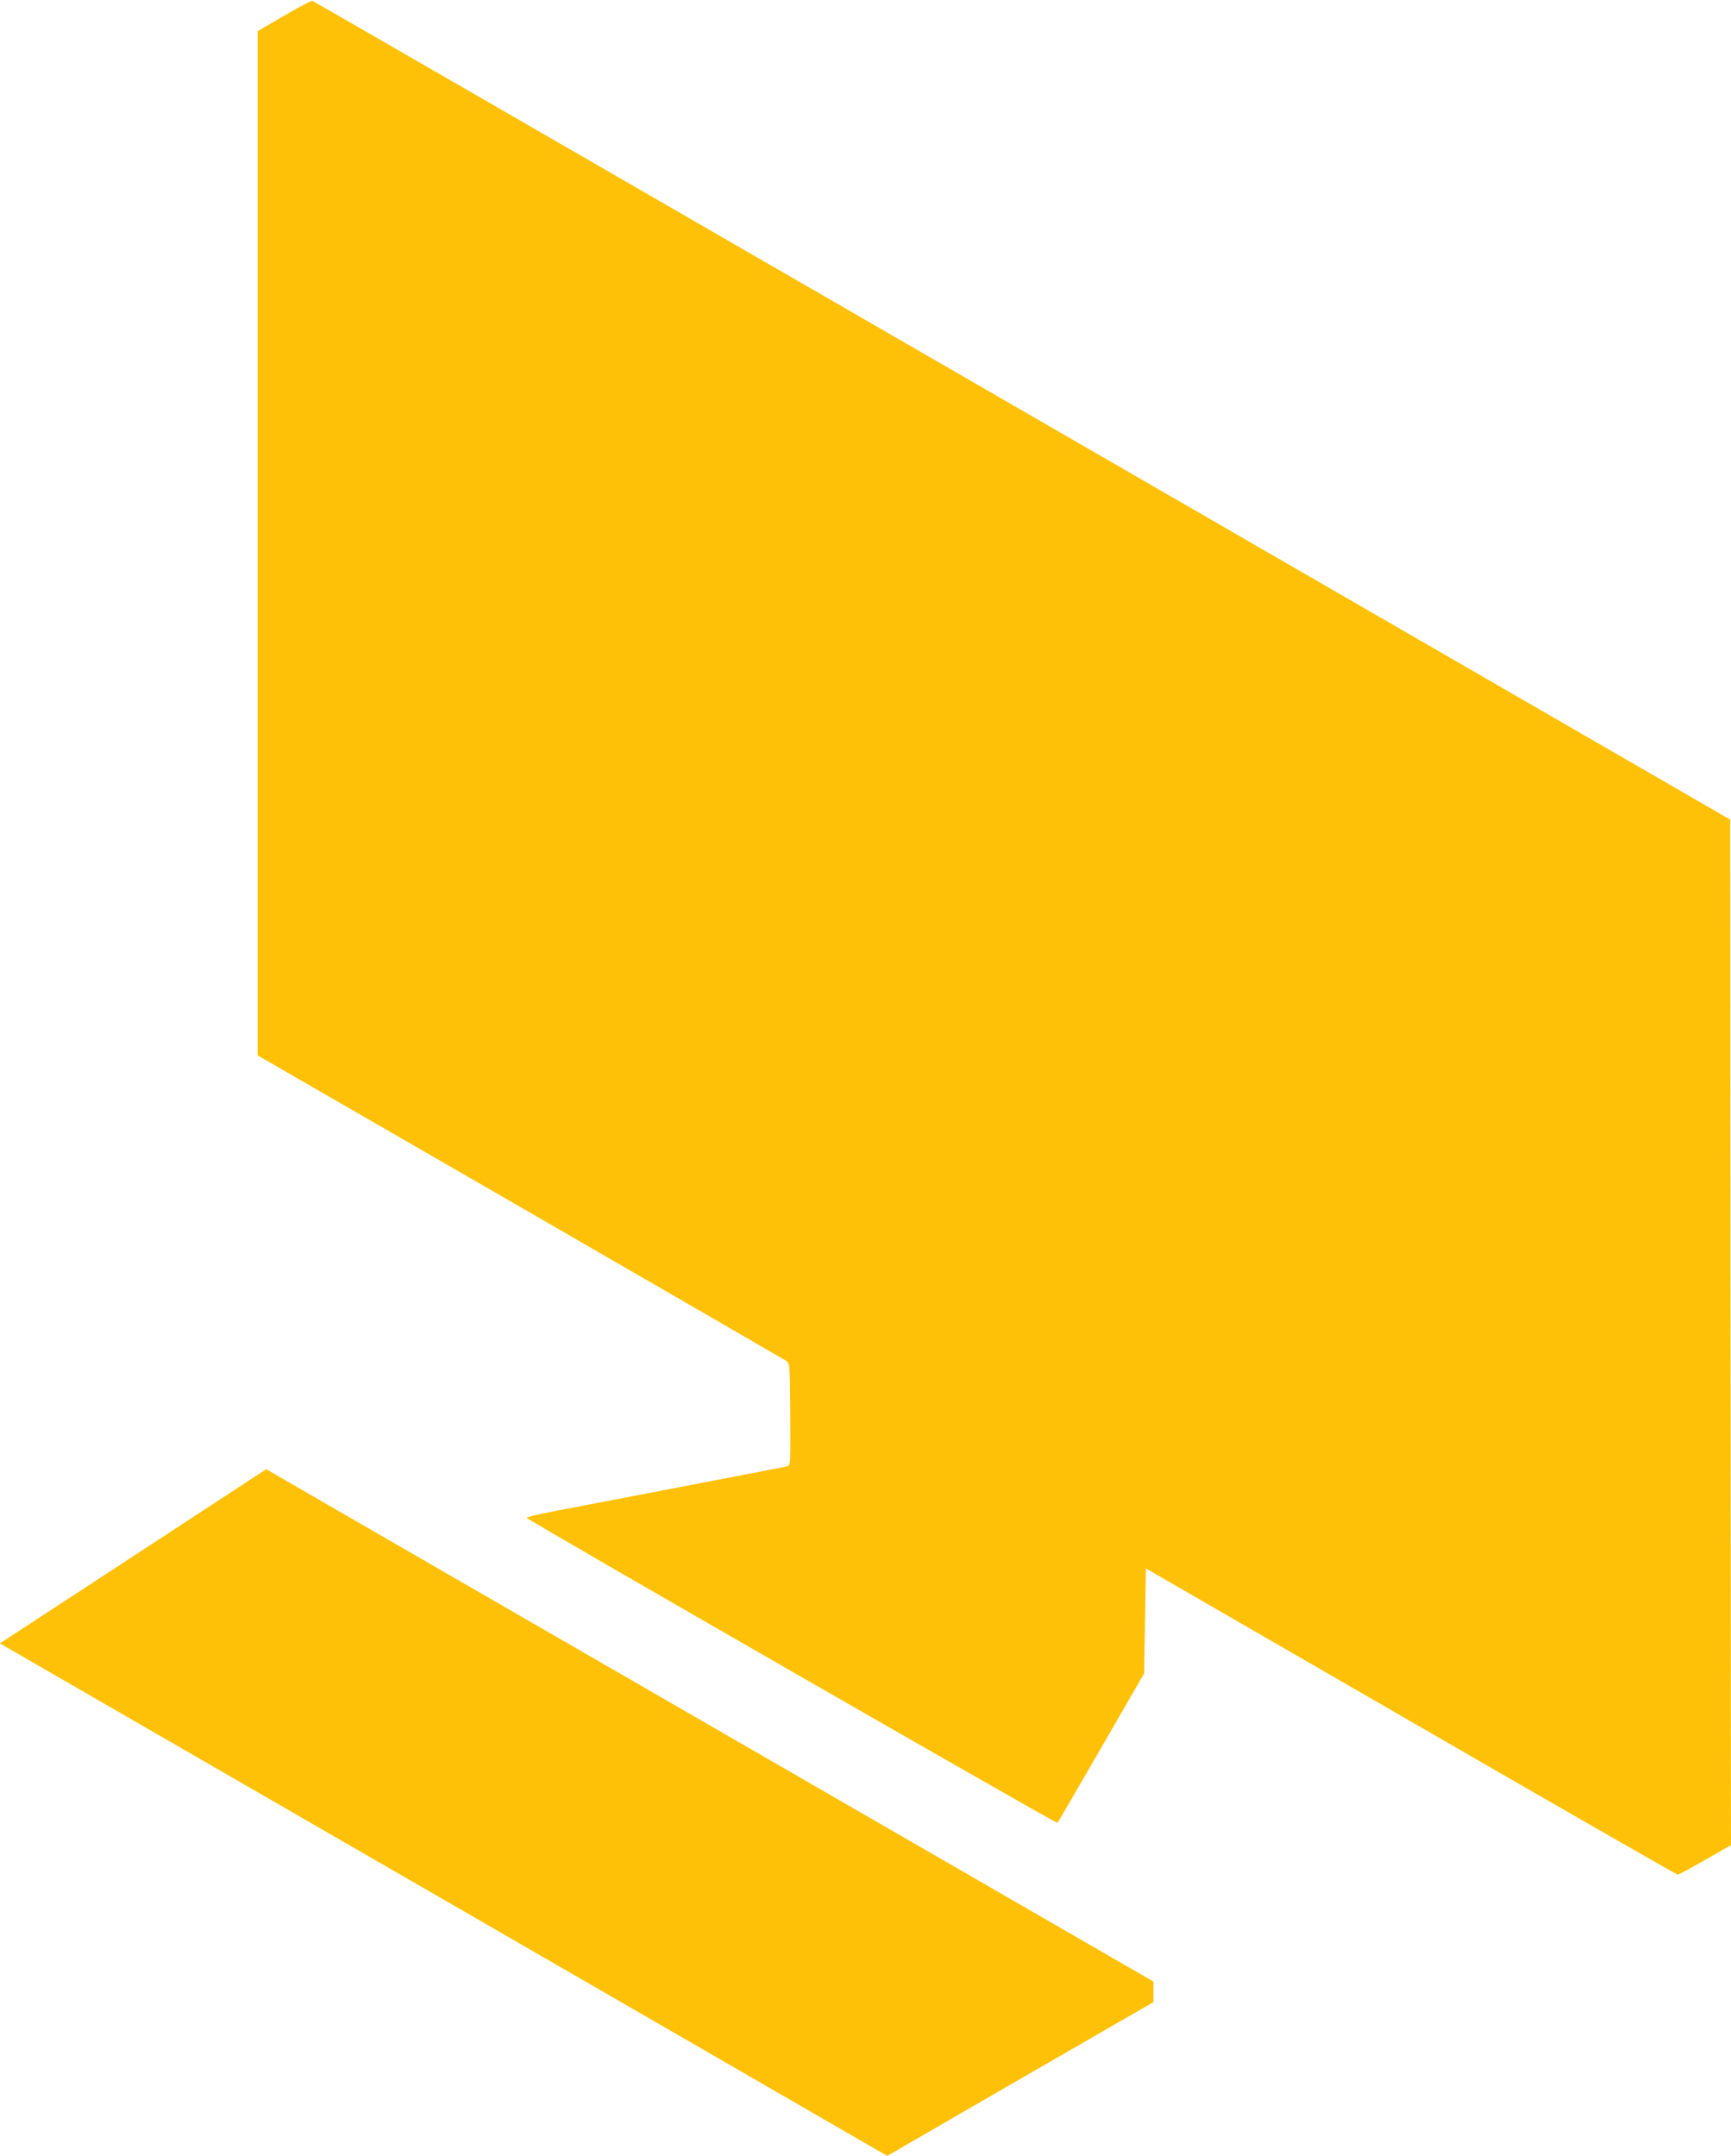
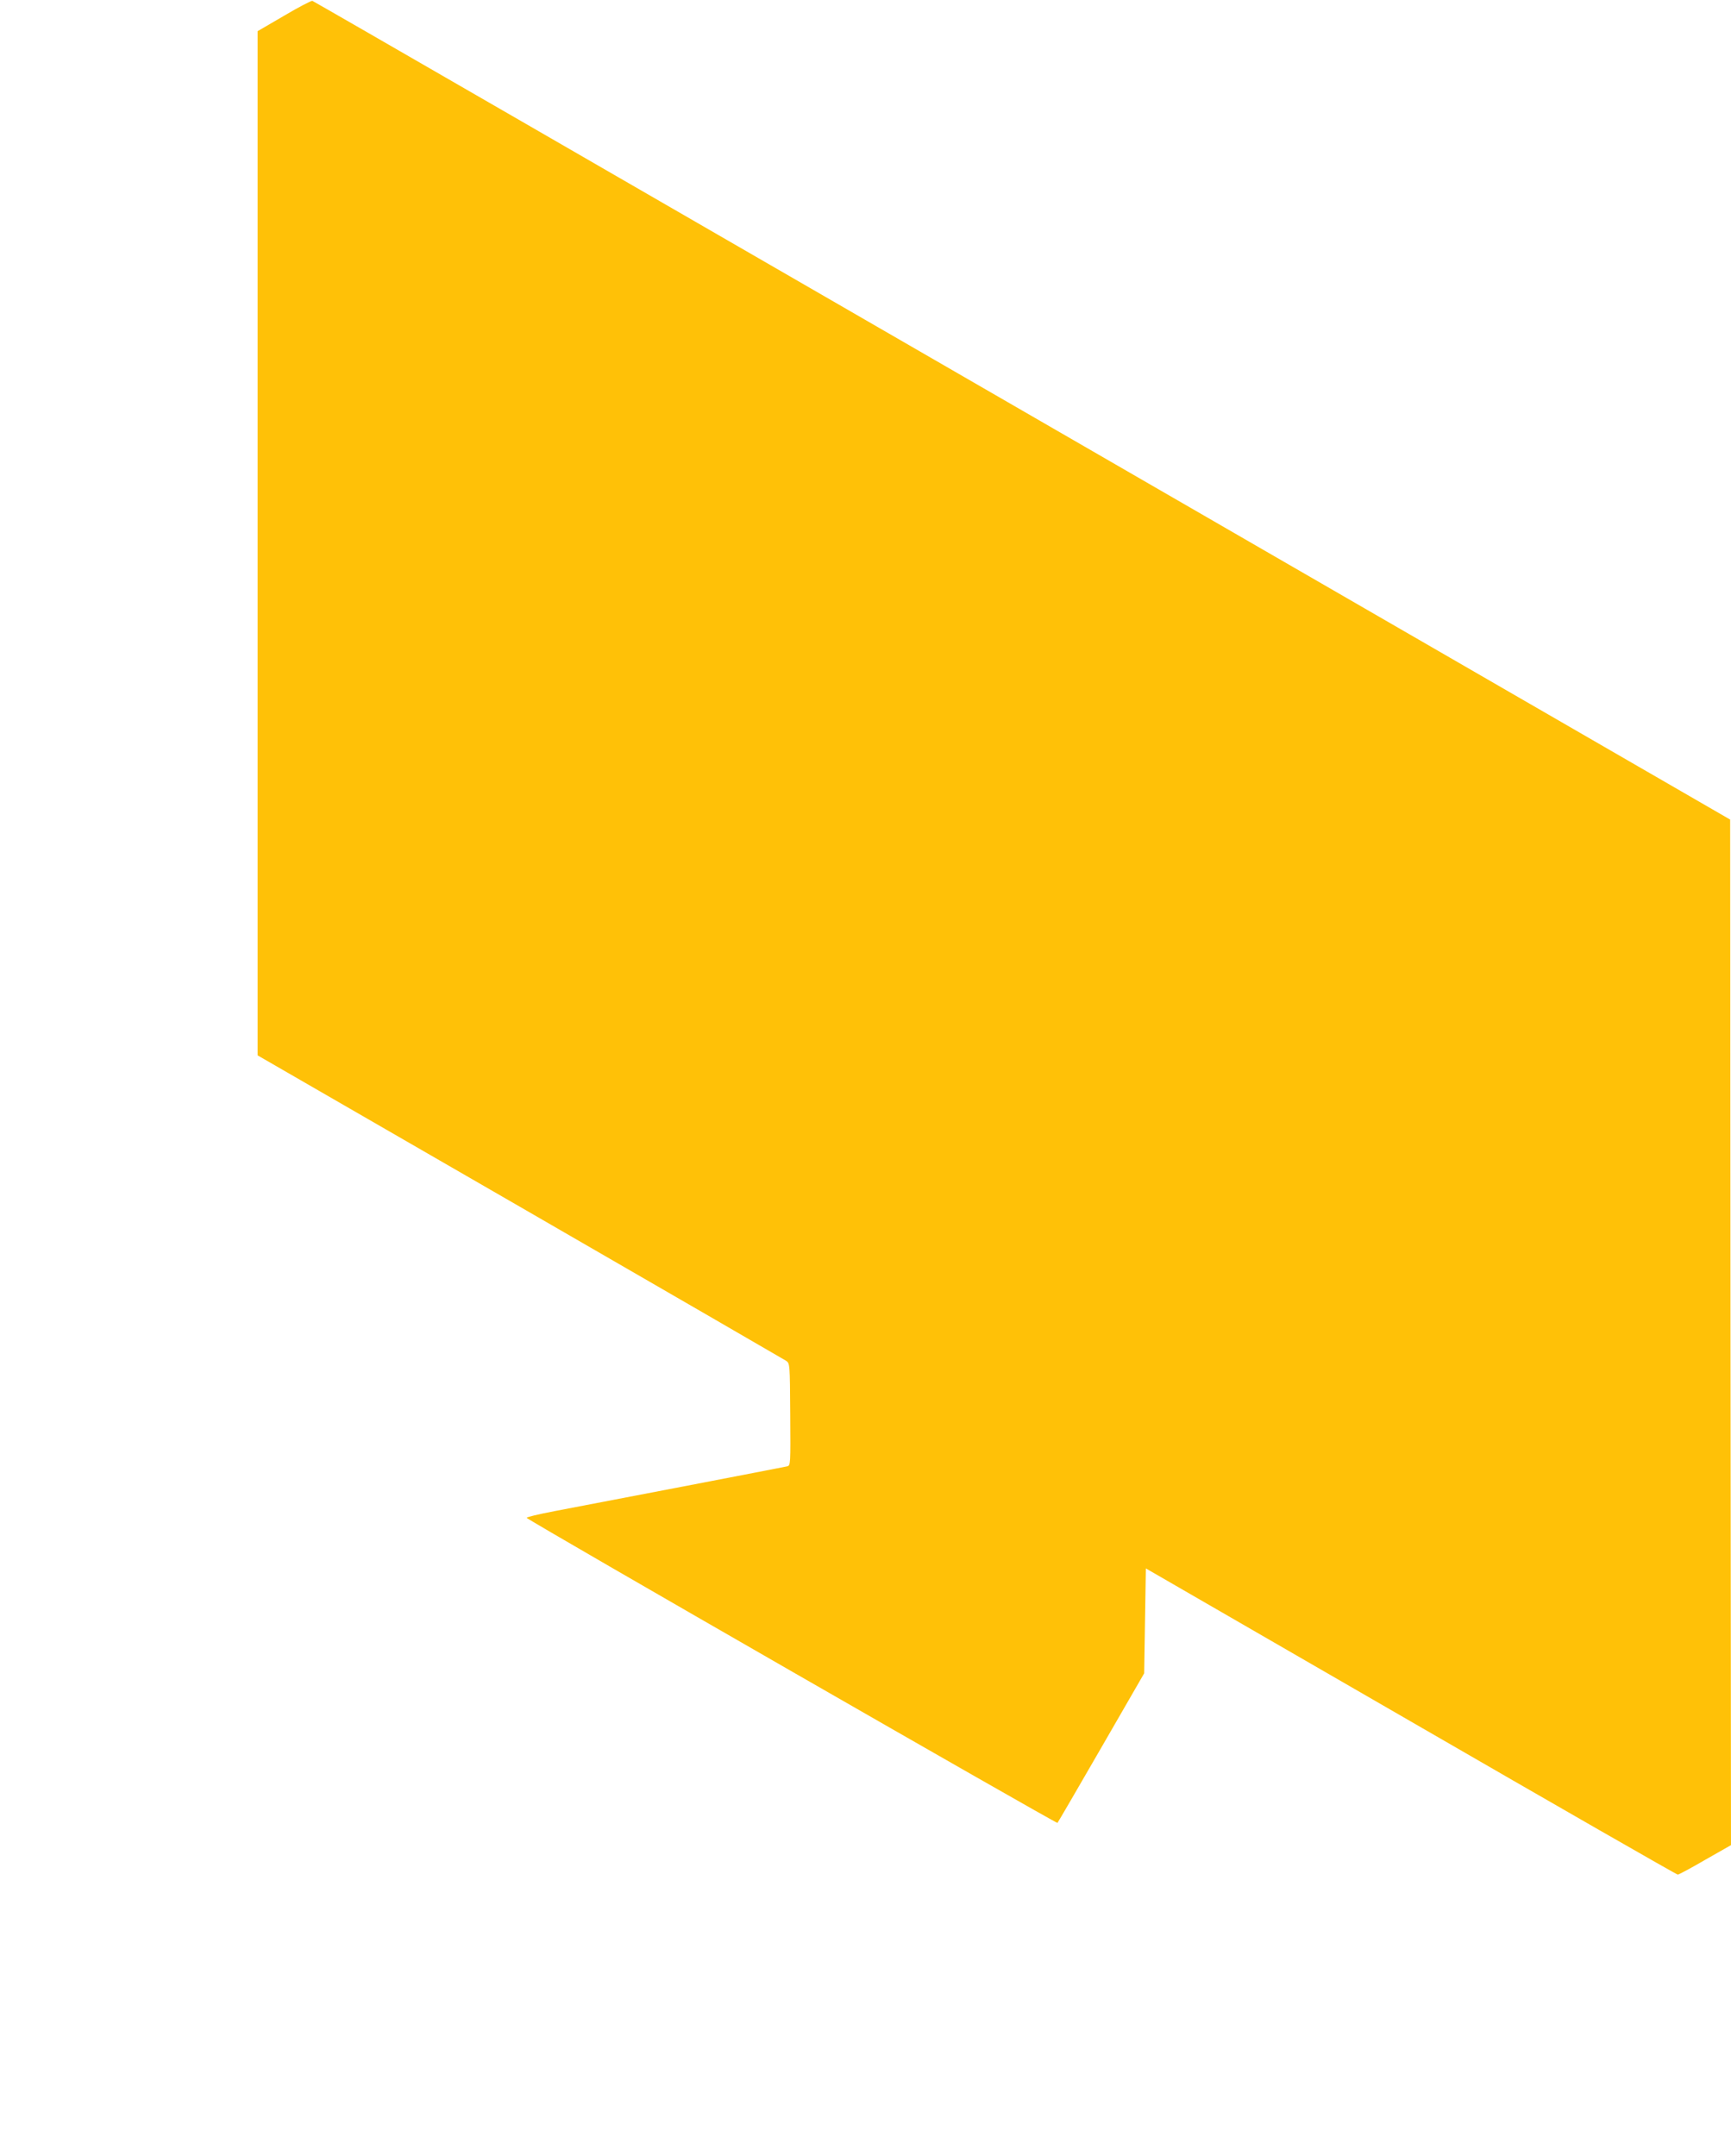
<svg xmlns="http://www.w3.org/2000/svg" version="1.0" width="1028pt" height="1280pt" viewBox="0 0 1028 1280" preserveAspectRatio="xMidYMid meet">
  <g transform="translate(0,1280) scale(0.1,-0.1)" fill="#ffc107" stroke="none">
    <path d="M1688 12707 l-158 -92 0 -3040 0 -3041 1558 -899 c856 -494 1567 -906 1580 -914 23 -16 23 -16 25 -319 2 -296 2 -303 -18 -308 -26 -6 -1155 -223 -1382 -266 -95 -18 -169 -36 -165 -40 23 -23 3146 -1817 3152 -1811 4 4 121 206 261 448 l254 440 5 311 5 312 1574 -909 c865 -500 1578 -909 1585 -909 6 0 79 39 163 88 l153 87 -3 3045 -2 3044 -4205 2429 c-2313 1336 -4209 2431 -4215 2432 -5 2 -81 -37 -167 -88z" />
-     <path d="M838 3591 c-409 -267 -765 -500 -791 -517 l-48 -31 2635 -1521 2635 -1522 790 457 791 456 0 61 0 61 -1862 1075 c-1024 591 -2210 1276 -2635 1521 l-772 446 -743 -486z" />
  </g>
</svg>